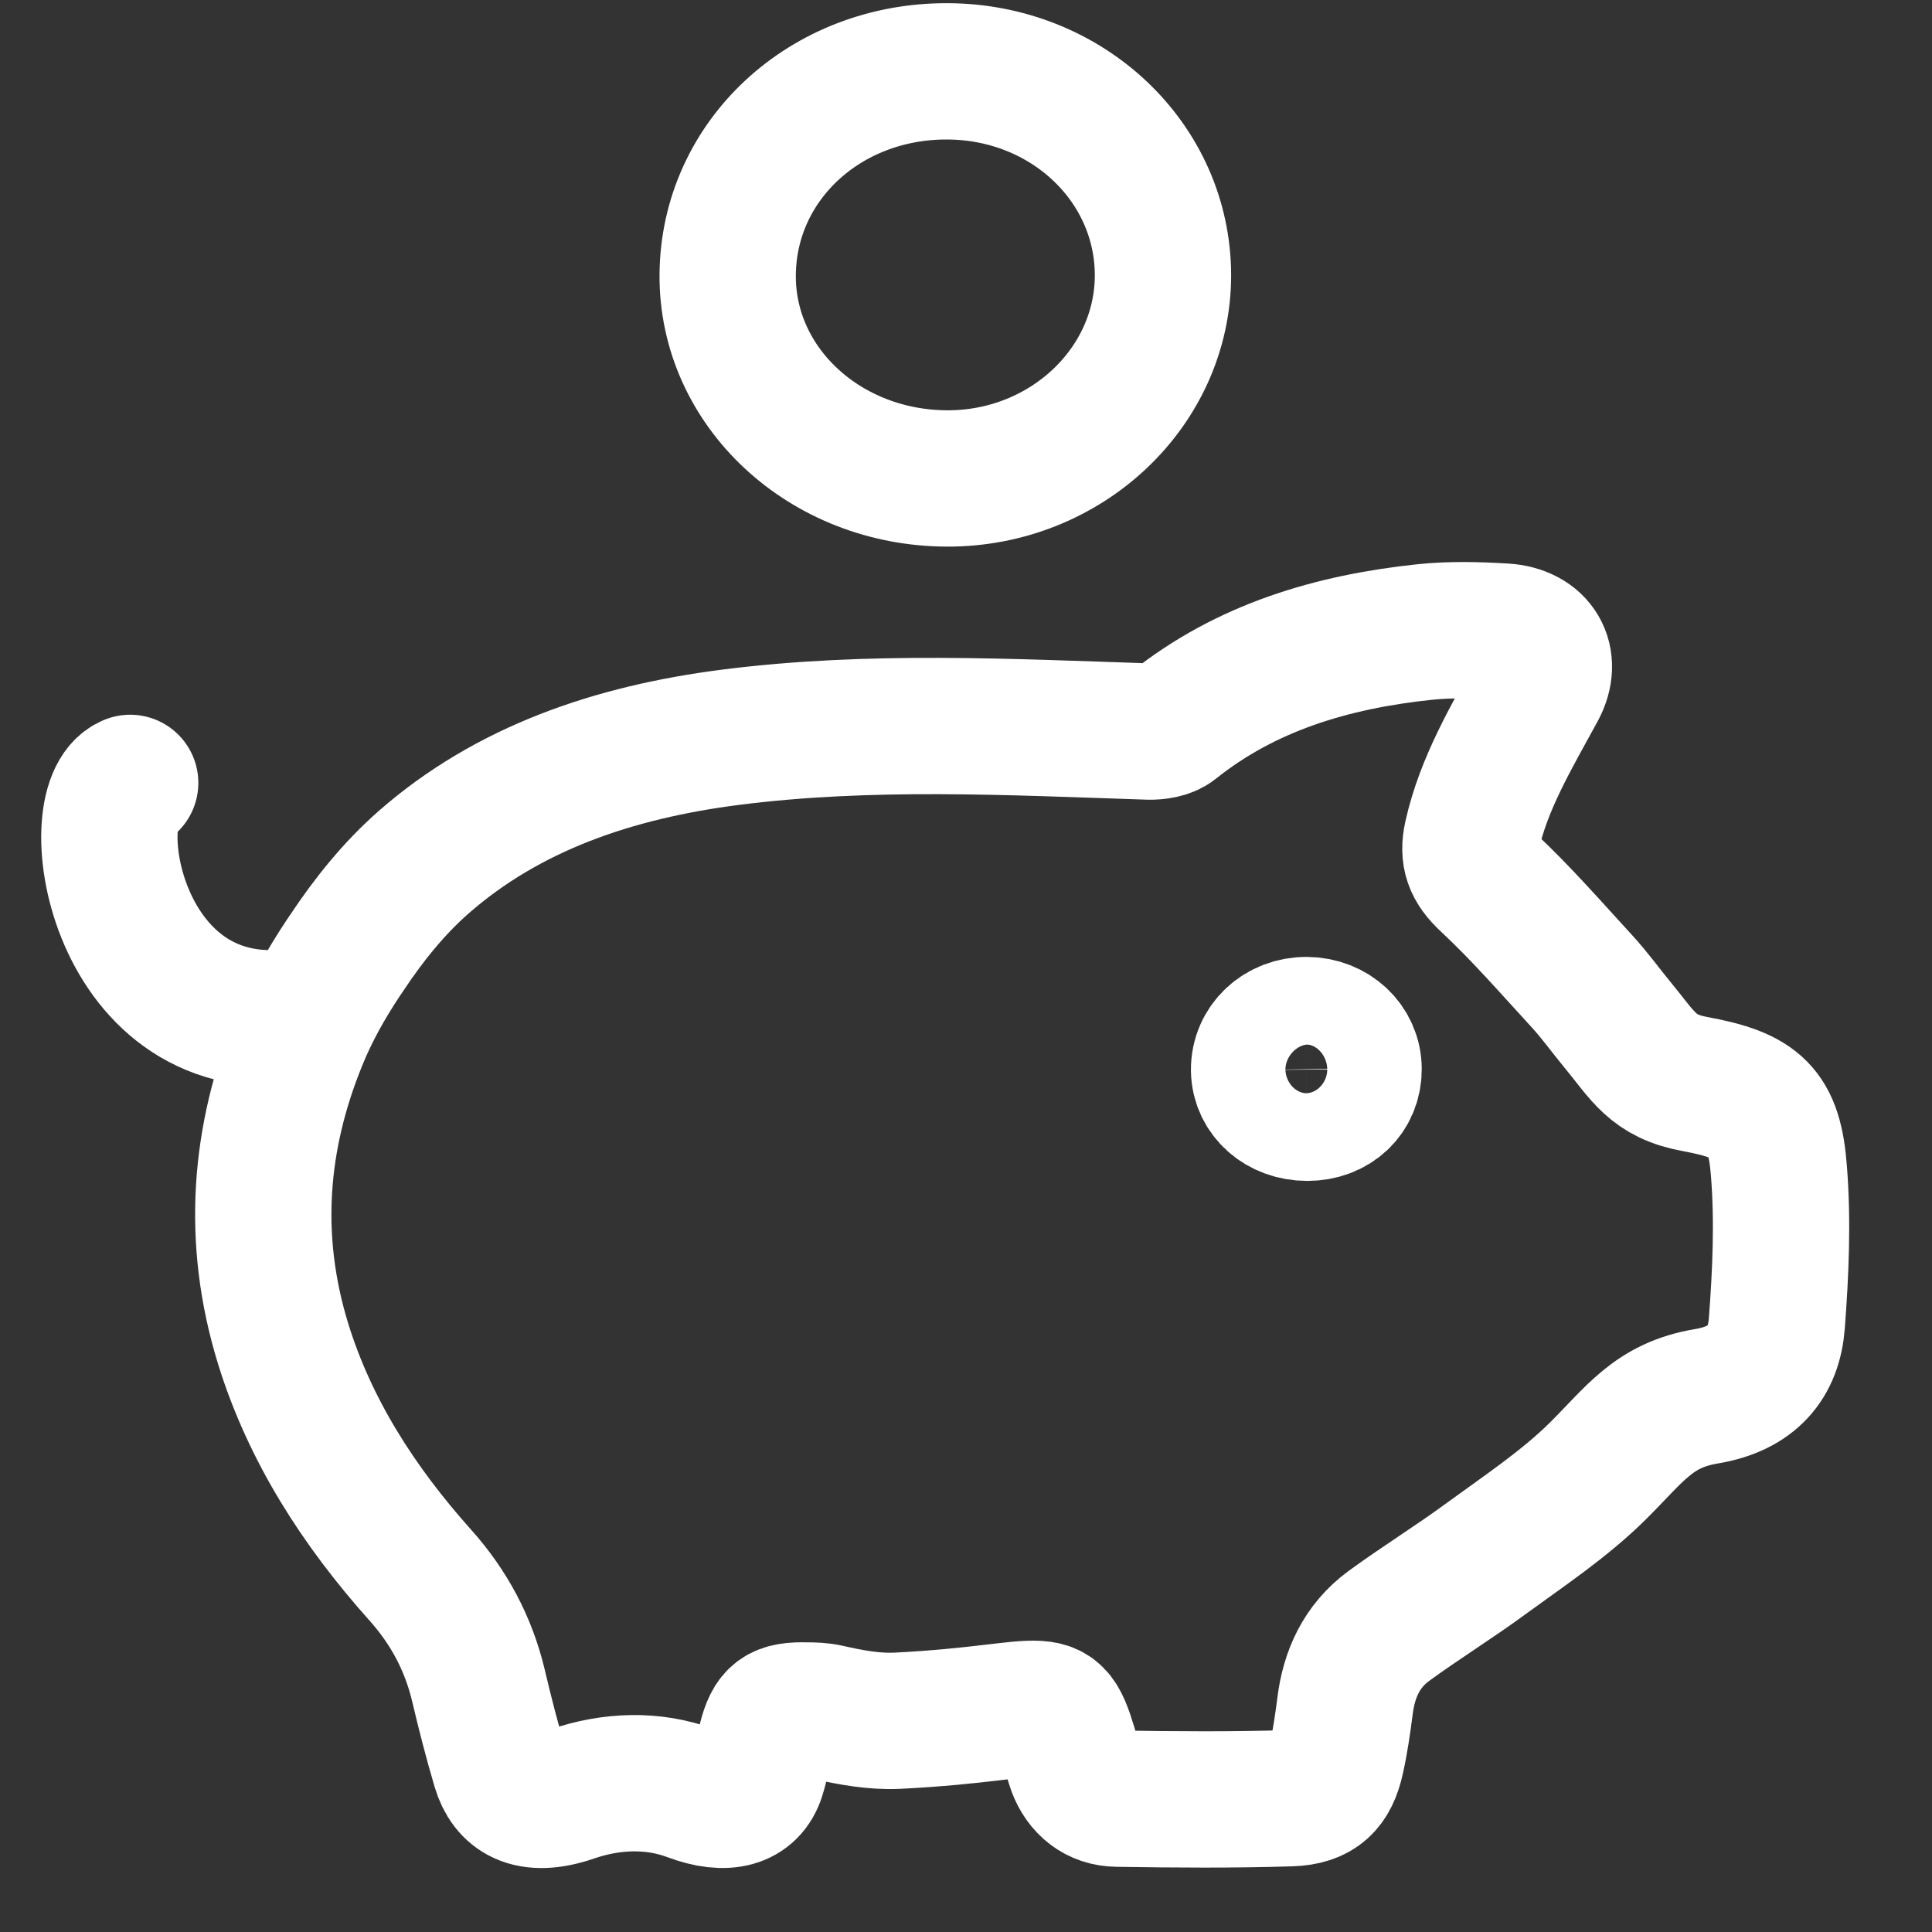
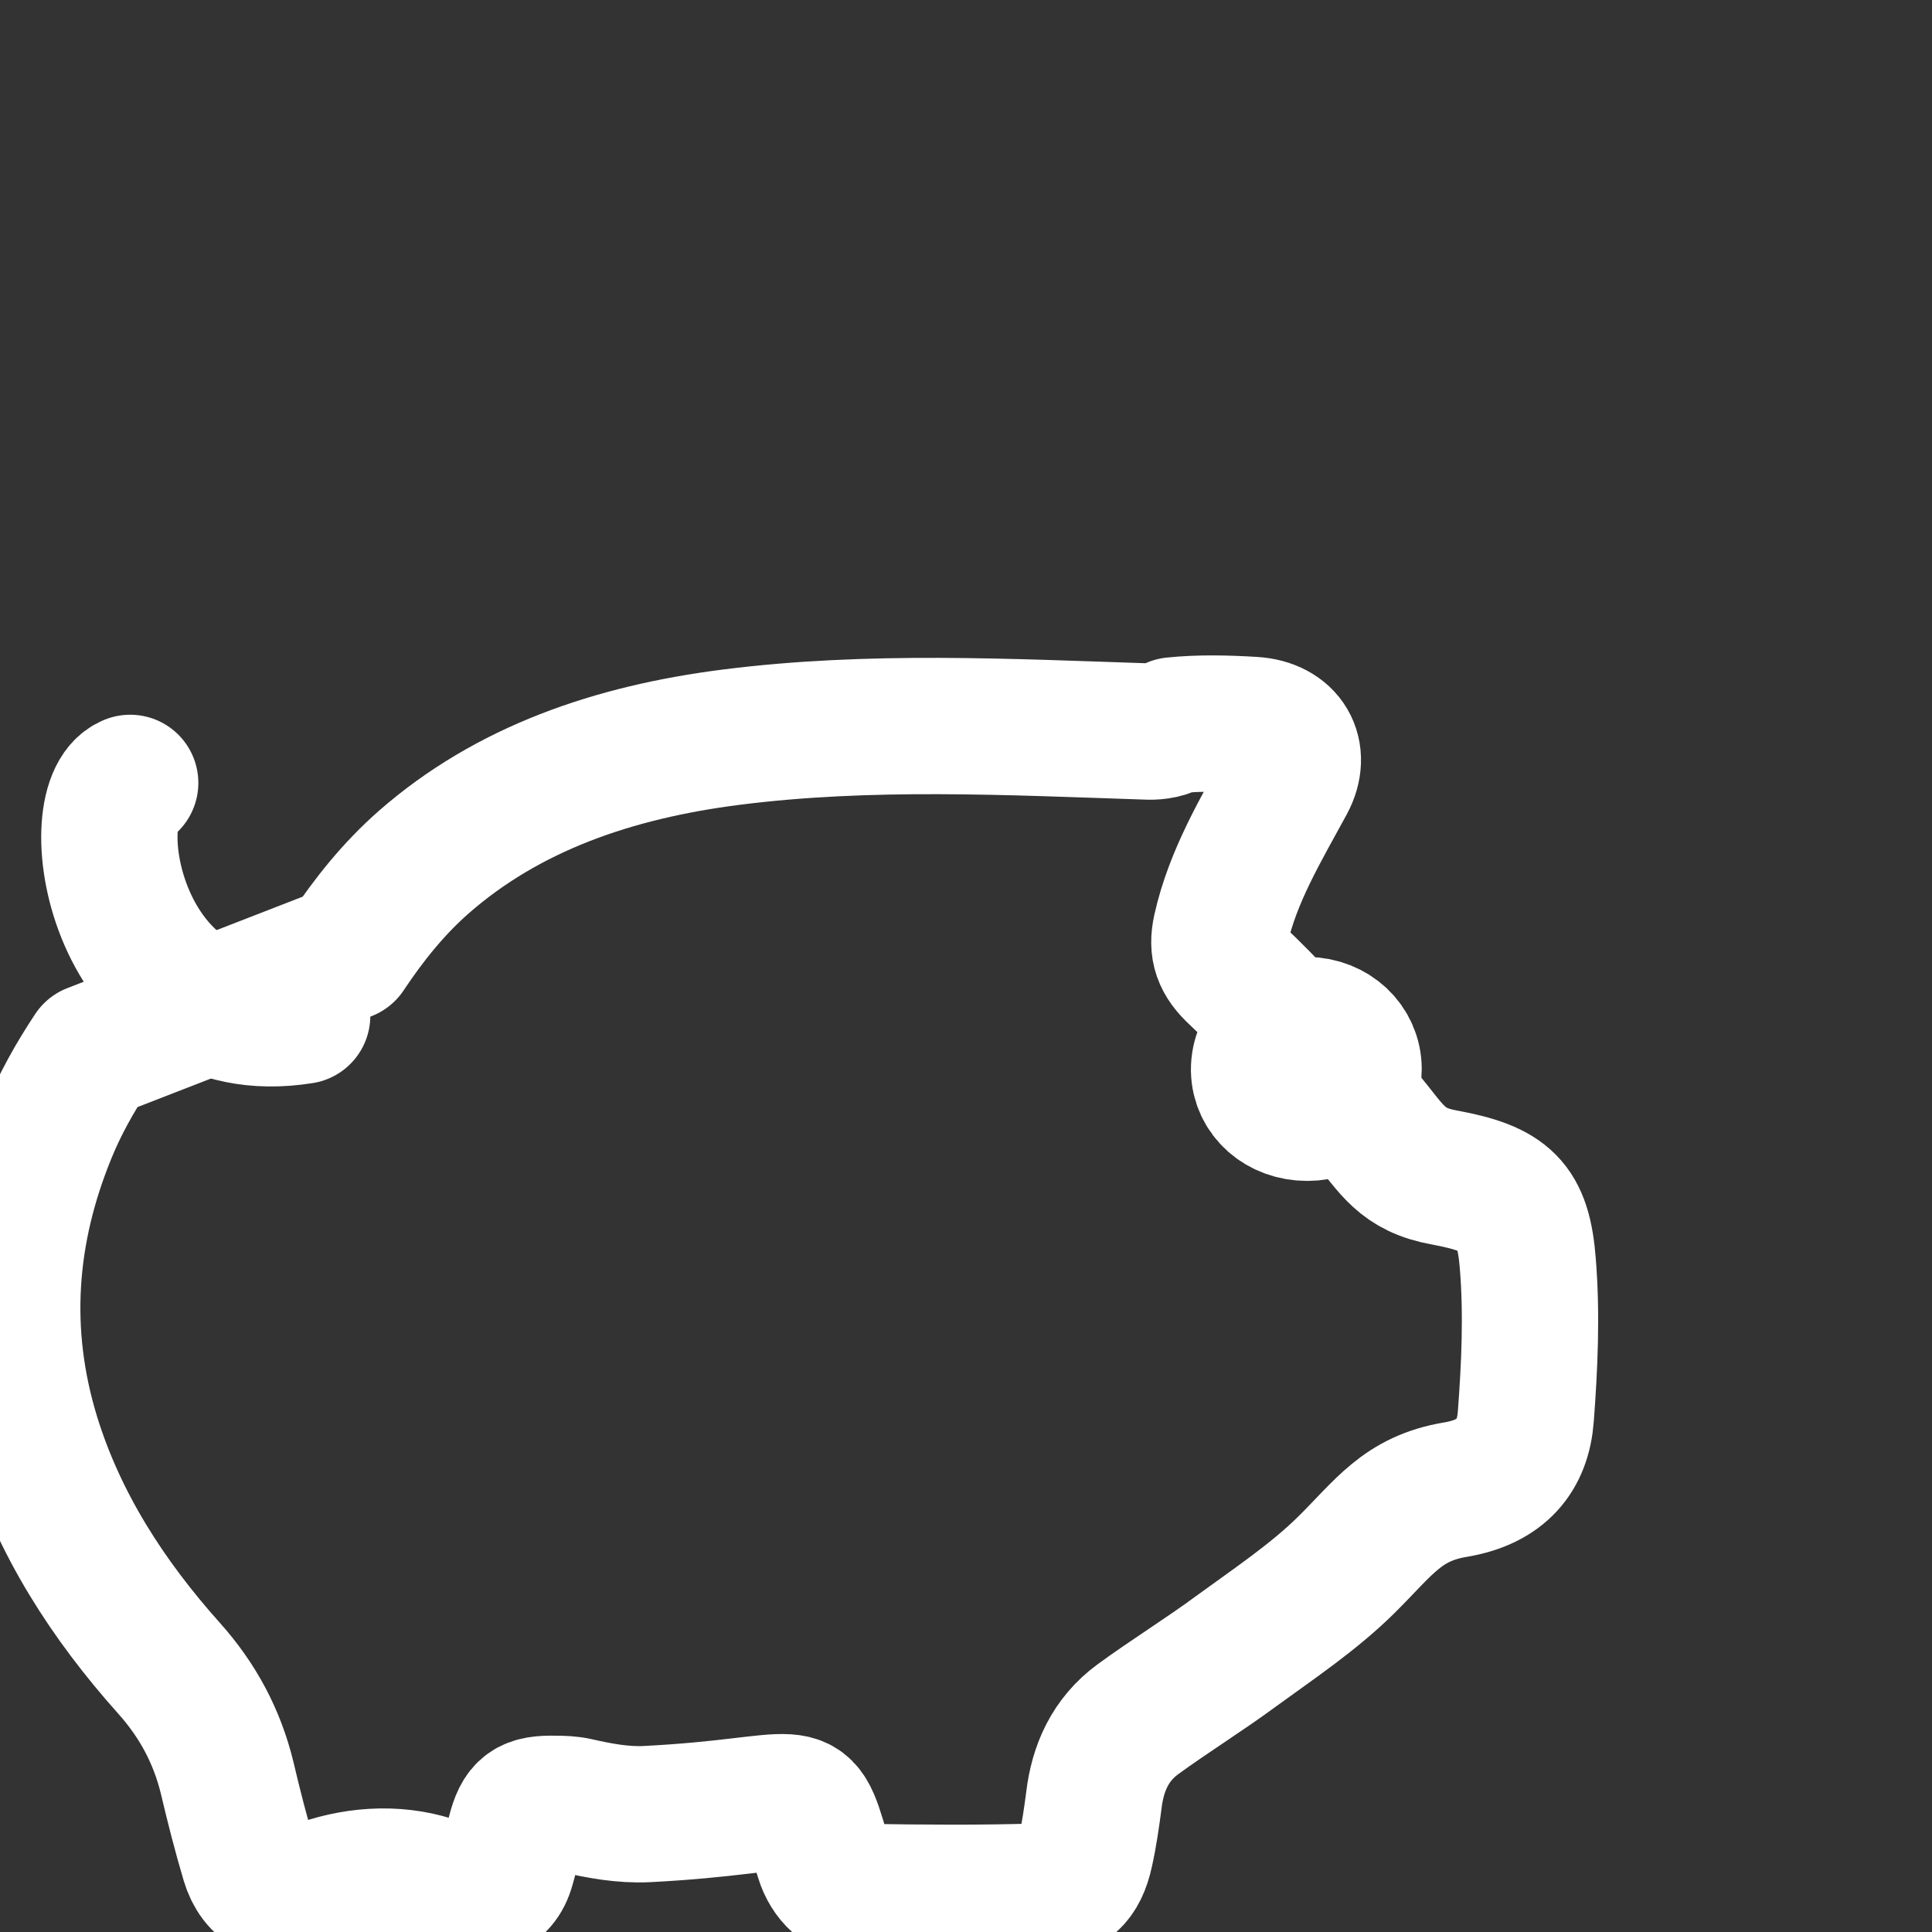
<svg xmlns="http://www.w3.org/2000/svg" version="1.1" id="Ebene_1" x="0px" y="0px" viewBox="0 0 85.04 85.04" style="enable-background:new 0 0 85.04 85.04;" xml:space="preserve">
  <rect x="0" y="0" width="85.04" height="85.04" fill="#333333" stroke="none" />
  <style type="text/css">
	.st0{fill:none;stroke:#FFFFFF;stroke-width:6;stroke-linecap:round;stroke-linejoin:round;stroke-miterlimit:10;}
</style>
  <g id="hIpkHo_00000074416994748933755900000015406140734543219113_">
    <g>
-       <path class="st0" d="M15.27,41.93c0.97-1.46,2.07-2.83,3.38-3.98c3.7-3.24,8.34-4.84,13.52-5.5c6.12-0.78,12.26-0.45,18.4-0.25    c0.36,0.01,0.82-0.06,1.08-0.27c3.19-2.55,6.98-3.68,11.05-4.11c1.15-0.12,2.34-0.09,3.5-0.02c1.51,0.09,2.17,1.25,1.49,2.51    c-1.14,2.1-2.38,4.15-2.9,6.49c-0.19,0.85,0.01,1.39,0.69,2.02c1.47,1.37,2.79,2.89,4.15,4.37c0.56,0.61,1.04,1.28,1.56,1.91    c1.14,1.38,1.55,2.28,3.44,2.62c2.71,0.5,3.47,1.2,3.67,3.8c0.18,2.23,0.08,4.49-0.09,6.73c-0.13,1.71-1.06,2.87-3.1,3.21    c-2.34,0.39-3.15,1.68-4.81,3.32c-1.44,1.42-3.18,2.58-4.84,3.79c-1.41,1.04-2.92,1.97-4.33,3c-1.21,0.89-1.76,2.14-1.93,3.55    c-0.1,0.77-0.21,1.54-0.38,2.3c-0.25,1.15-0.78,1.69-2.02,1.73c-2.54,0.08-5.08,0.06-7.62,0.02c-0.9-0.01-1.53-0.54-1.84-1.35    c-0.05-0.13-0.08-0.25-0.12-0.38c-0.97-3.29-0.59-2.06-7.71-1.7c-1.03,0.05-2.06-0.14-3.07-0.37c-0.31-0.07-0.63-0.08-0.94-0.08    c-1.18-0.03-1.5,0.2-1.78,1.3c-0.13,0.52-0.23,1.05-0.39,1.56c-0.33,1.05-1.35,1.37-2.92,0.78c-1.68-0.63-3.52-0.55-5.21,0.03    c-1.94,0.67-2.85-0.01-3.19-1.15c-0.36-1.21-0.67-2.43-0.96-3.66c-0.44-1.81-1.28-3.4-2.56-4.83c-2.7-3.02-4.85-6.36-6.03-10.18    c-1.42-4.62-1.05-9.07,0.71-13.38c0.51-1.26,1.18-2.45,1.93-3.58L15.27,41.93z M57.54,48.98c1.19,0,2.04-0.8,2.04-1.92    c0-1.08-0.9-1.93-2.06-1.94c-1.19-0.01-2.11,0.86-2.1,1.98C55.44,48.17,56.35,48.98,57.54,48.98z" />
-       <path class="st0" d="M41.7,3.14c5.27,0.02,9.48,4,9.49,8.97c0,4.94-4.28,8.97-9.51,8.95c-5.38-0.02-9.69-4.03-9.65-8.97    C32.07,7.06,36.33,3.12,41.7,3.14z" />
+       <path class="st0" d="M15.27,41.93c0.97-1.46,2.07-2.83,3.38-3.98c3.7-3.24,8.34-4.84,13.52-5.5c6.12-0.78,12.26-0.45,18.4-0.25    c0.36,0.01,0.82-0.06,1.08-0.27c1.15-0.12,2.34-0.09,3.5-0.02c1.51,0.09,2.17,1.25,1.49,2.51    c-1.14,2.1-2.38,4.15-2.9,6.49c-0.19,0.85,0.01,1.39,0.69,2.02c1.47,1.37,2.79,2.89,4.15,4.37c0.56,0.61,1.04,1.28,1.56,1.91    c1.14,1.38,1.55,2.28,3.44,2.62c2.71,0.5,3.47,1.2,3.67,3.8c0.18,2.23,0.08,4.49-0.09,6.73c-0.13,1.71-1.06,2.87-3.1,3.21    c-2.34,0.39-3.15,1.68-4.81,3.32c-1.44,1.42-3.18,2.58-4.84,3.79c-1.41,1.04-2.92,1.97-4.33,3c-1.21,0.89-1.76,2.14-1.93,3.55    c-0.1,0.77-0.21,1.54-0.38,2.3c-0.25,1.15-0.78,1.69-2.02,1.73c-2.54,0.08-5.08,0.06-7.62,0.02c-0.9-0.01-1.53-0.54-1.84-1.35    c-0.05-0.13-0.08-0.25-0.12-0.38c-0.97-3.29-0.59-2.06-7.71-1.7c-1.03,0.05-2.06-0.14-3.07-0.37c-0.31-0.07-0.63-0.08-0.94-0.08    c-1.18-0.03-1.5,0.2-1.78,1.3c-0.13,0.52-0.23,1.05-0.39,1.56c-0.33,1.05-1.35,1.37-2.92,0.78c-1.68-0.63-3.52-0.55-5.21,0.03    c-1.94,0.67-2.85-0.01-3.19-1.15c-0.36-1.21-0.67-2.43-0.96-3.66c-0.44-1.81-1.28-3.4-2.56-4.83c-2.7-3.02-4.85-6.36-6.03-10.18    c-1.42-4.62-1.05-9.07,0.71-13.38c0.51-1.26,1.18-2.45,1.93-3.58L15.27,41.93z M57.54,48.98c1.19,0,2.04-0.8,2.04-1.92    c0-1.08-0.9-1.93-2.06-1.94c-1.19-0.01-2.11,0.86-2.1,1.98C55.44,48.17,56.35,48.98,57.54,48.98z" />
    </g>
  </g>
  <path class="st0" d="M5.73,34.46c-2.22,0.9-0.67,11.57,7.57,10.25" />
</svg>